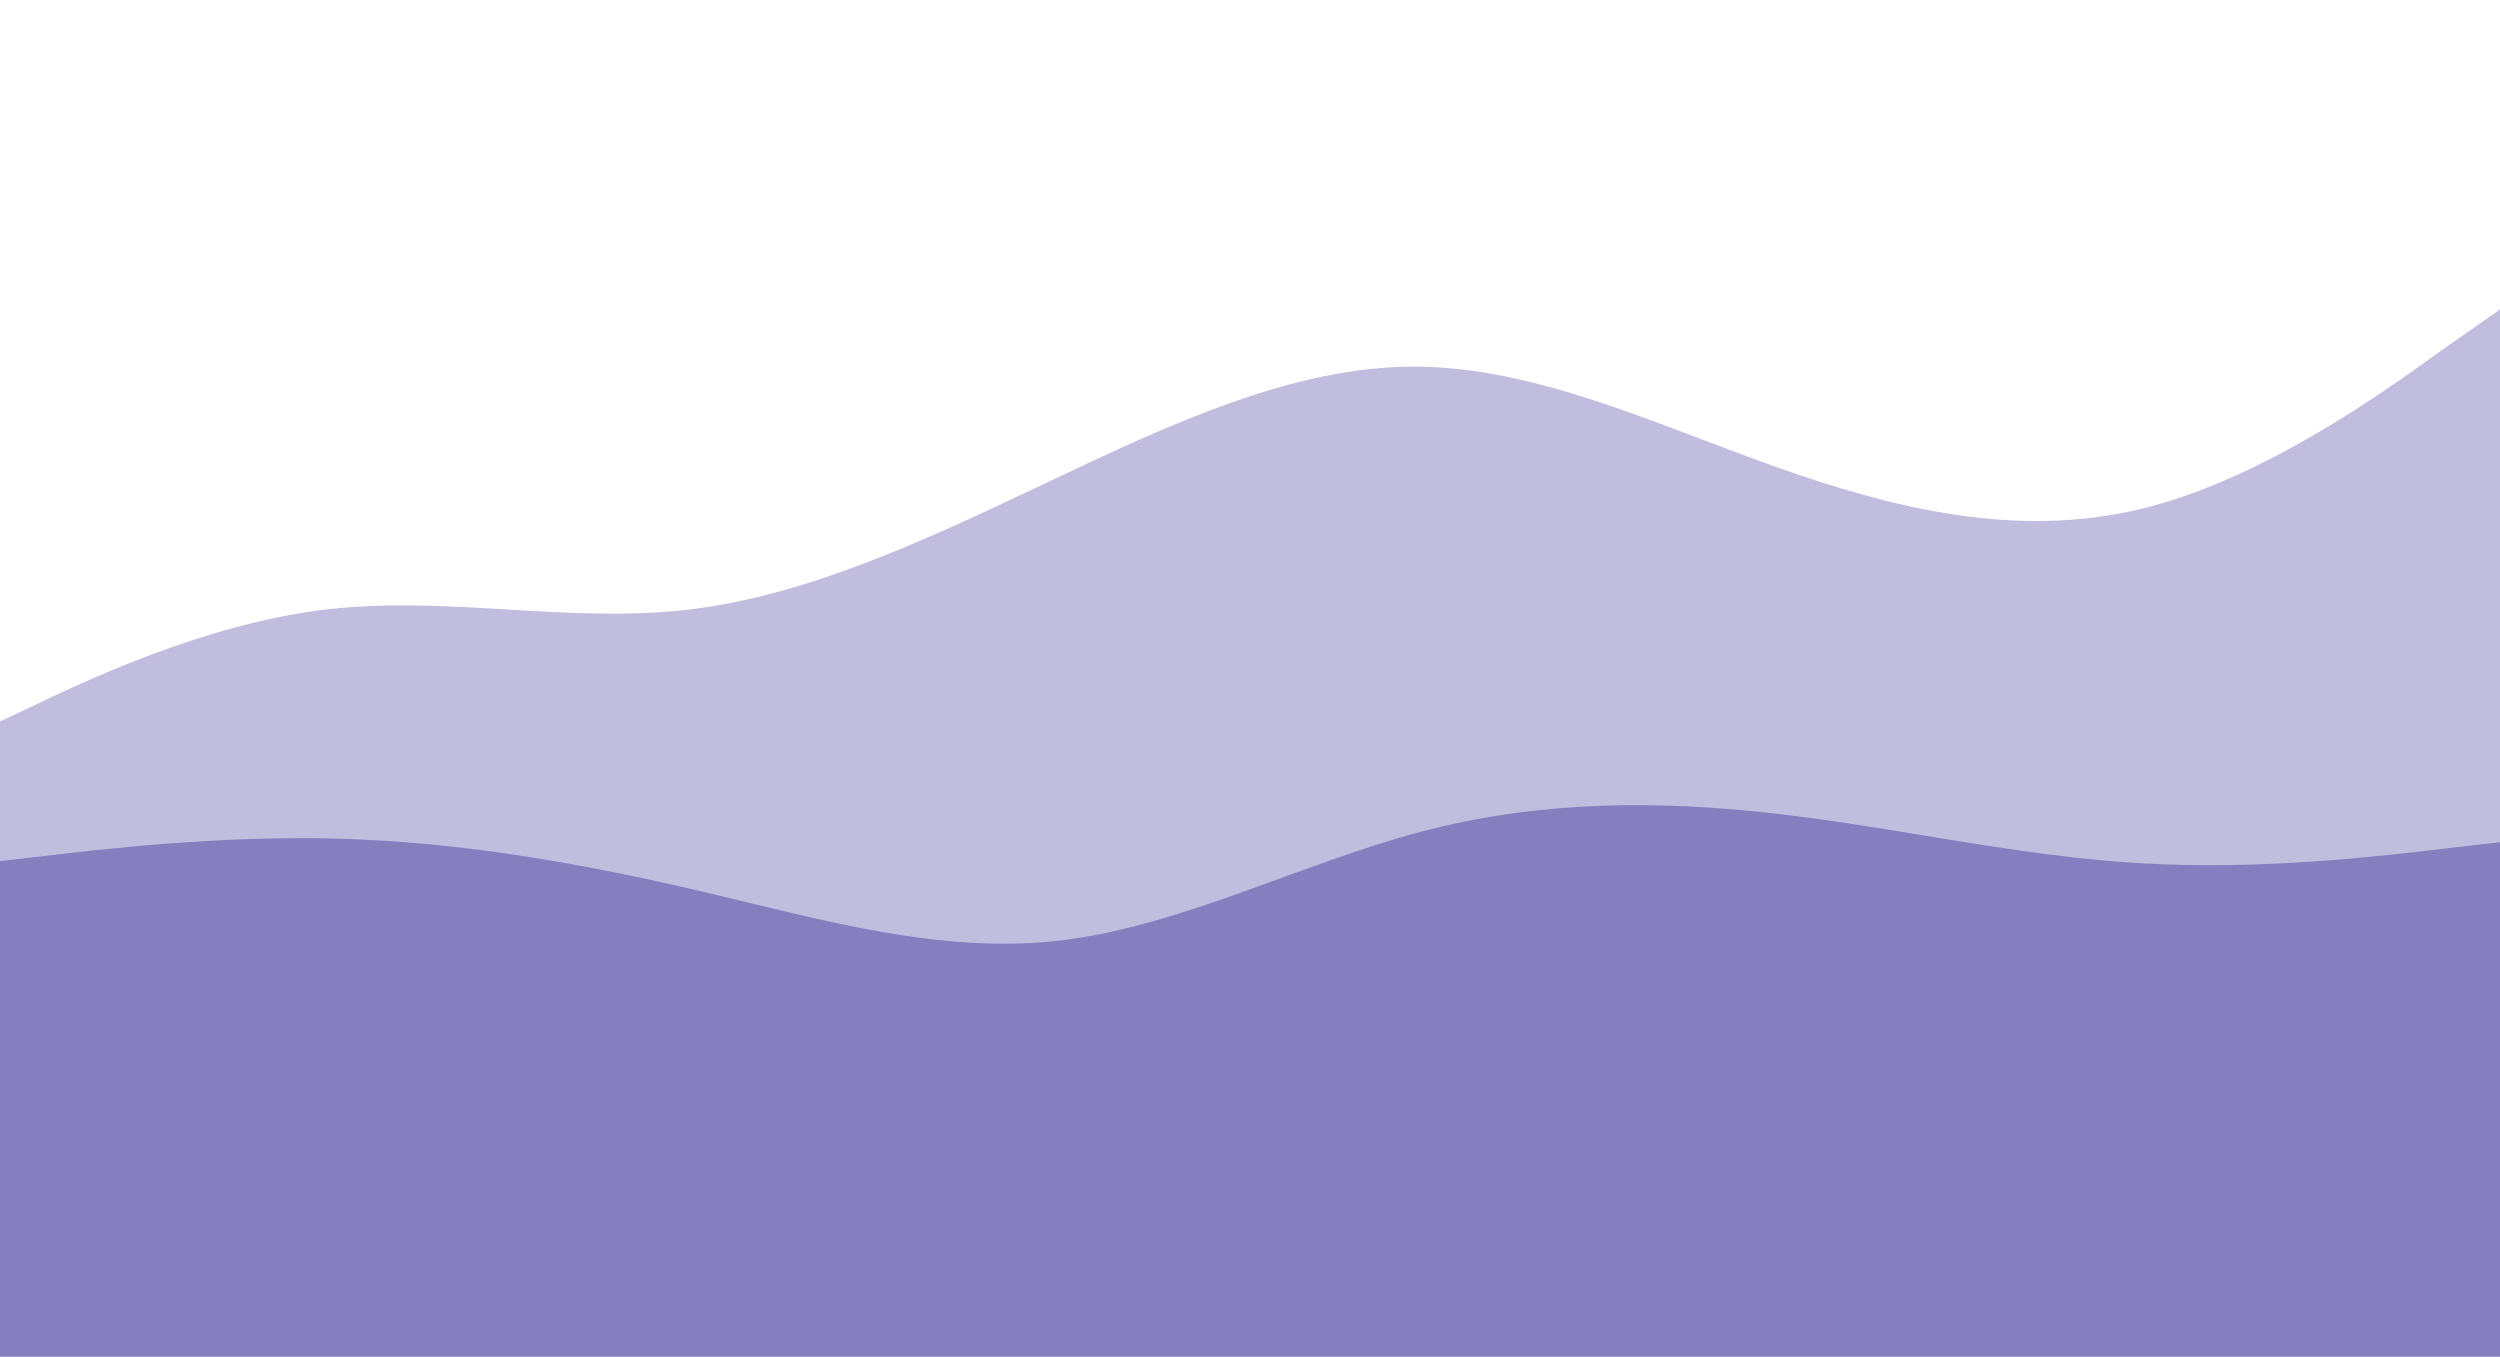
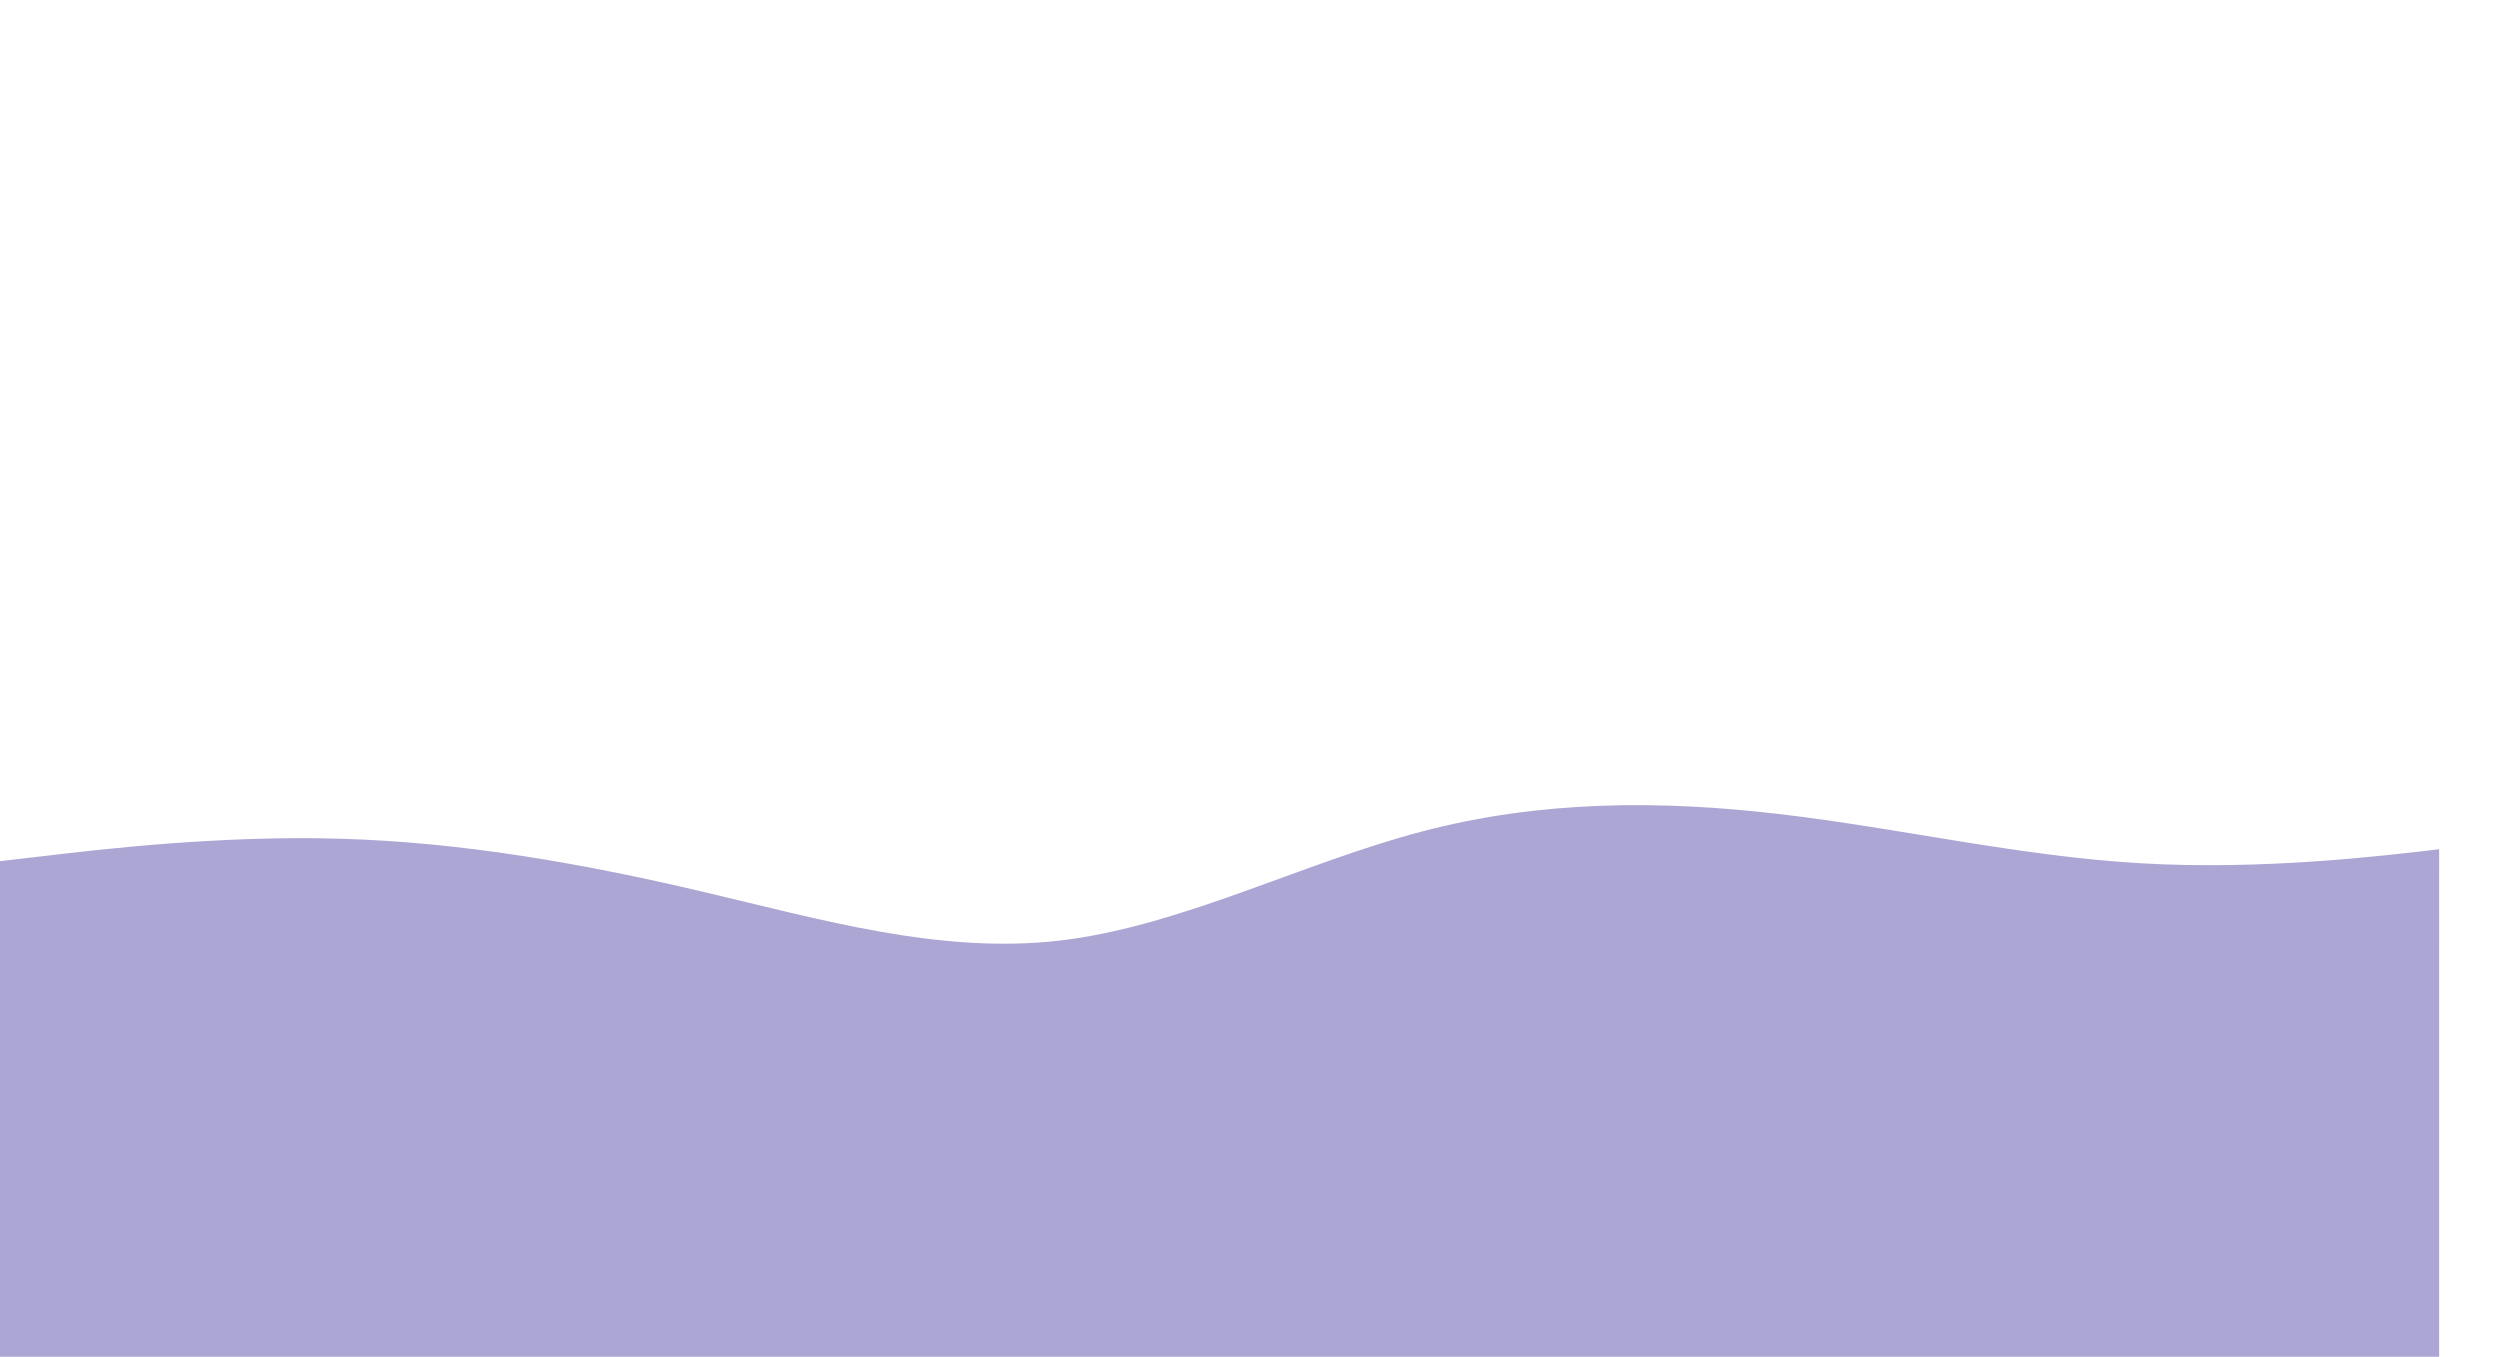
<svg xmlns="http://www.w3.org/2000/svg" width="1745" height="947" fill="none">
  <g clip-path="url(#a)" fill-rule="evenodd" clip-rule="evenodd" fill="#2D2291">
-     <path opacity=".3" d="m-25 515.216 42.775-19.948c41.3-19.948 125.375-59.843 209.45-69.817 85.55-9.974 169.625 9.974 253.7 0 84.075-9.974 168.15-49.869 252.225-89.765 84.075-39.895 169.625-79.791 253.7-79.791 84.08 0 168.15 39.896 252.23 69.817 84.07 29.922 168.15 49.87 253.7 29.922 84.07-19.948 168.15-79.791 209.45-109.712L1745 216v872H-25V515.216Z" />
-     <path opacity=".4" d="m-13 602.579 42.485-4.901c41.02-4.901 124.525-14.702 208.03-12.252 84.97 2.451 168.475 17.153 251.98 36.757 83.505 19.603 167.01 44.108 250.515 34.306s168.475-53.91 251.98-75.964c83.51-22.054 167.01-22.054 250.51-12.252 83.51 9.802 167.02 29.405 251.99 34.306 83.5 4.901 167.01-4.901 208.03-9.802l42.48-4.9V947H-13V602.579Z" />
+     <path opacity=".4" d="m-13 602.579 42.485-4.901c41.02-4.901 124.525-14.702 208.03-12.252 84.97 2.451 168.475 17.153 251.98 36.757 83.505 19.603 167.01 44.108 250.515 34.306s168.475-53.91 251.98-75.964c83.51-22.054 167.01-22.054 250.51-12.252 83.51 9.802 167.02 29.405 251.99 34.306 83.5 4.901 167.01-4.901 208.03-9.802V947H-13V602.579Z" />
  </g>
  <defs>
    <clipPath id="a">
      <path fill="#fff" d="M0 0h1745v947H0z" />
    </clipPath>
  </defs>
</svg>